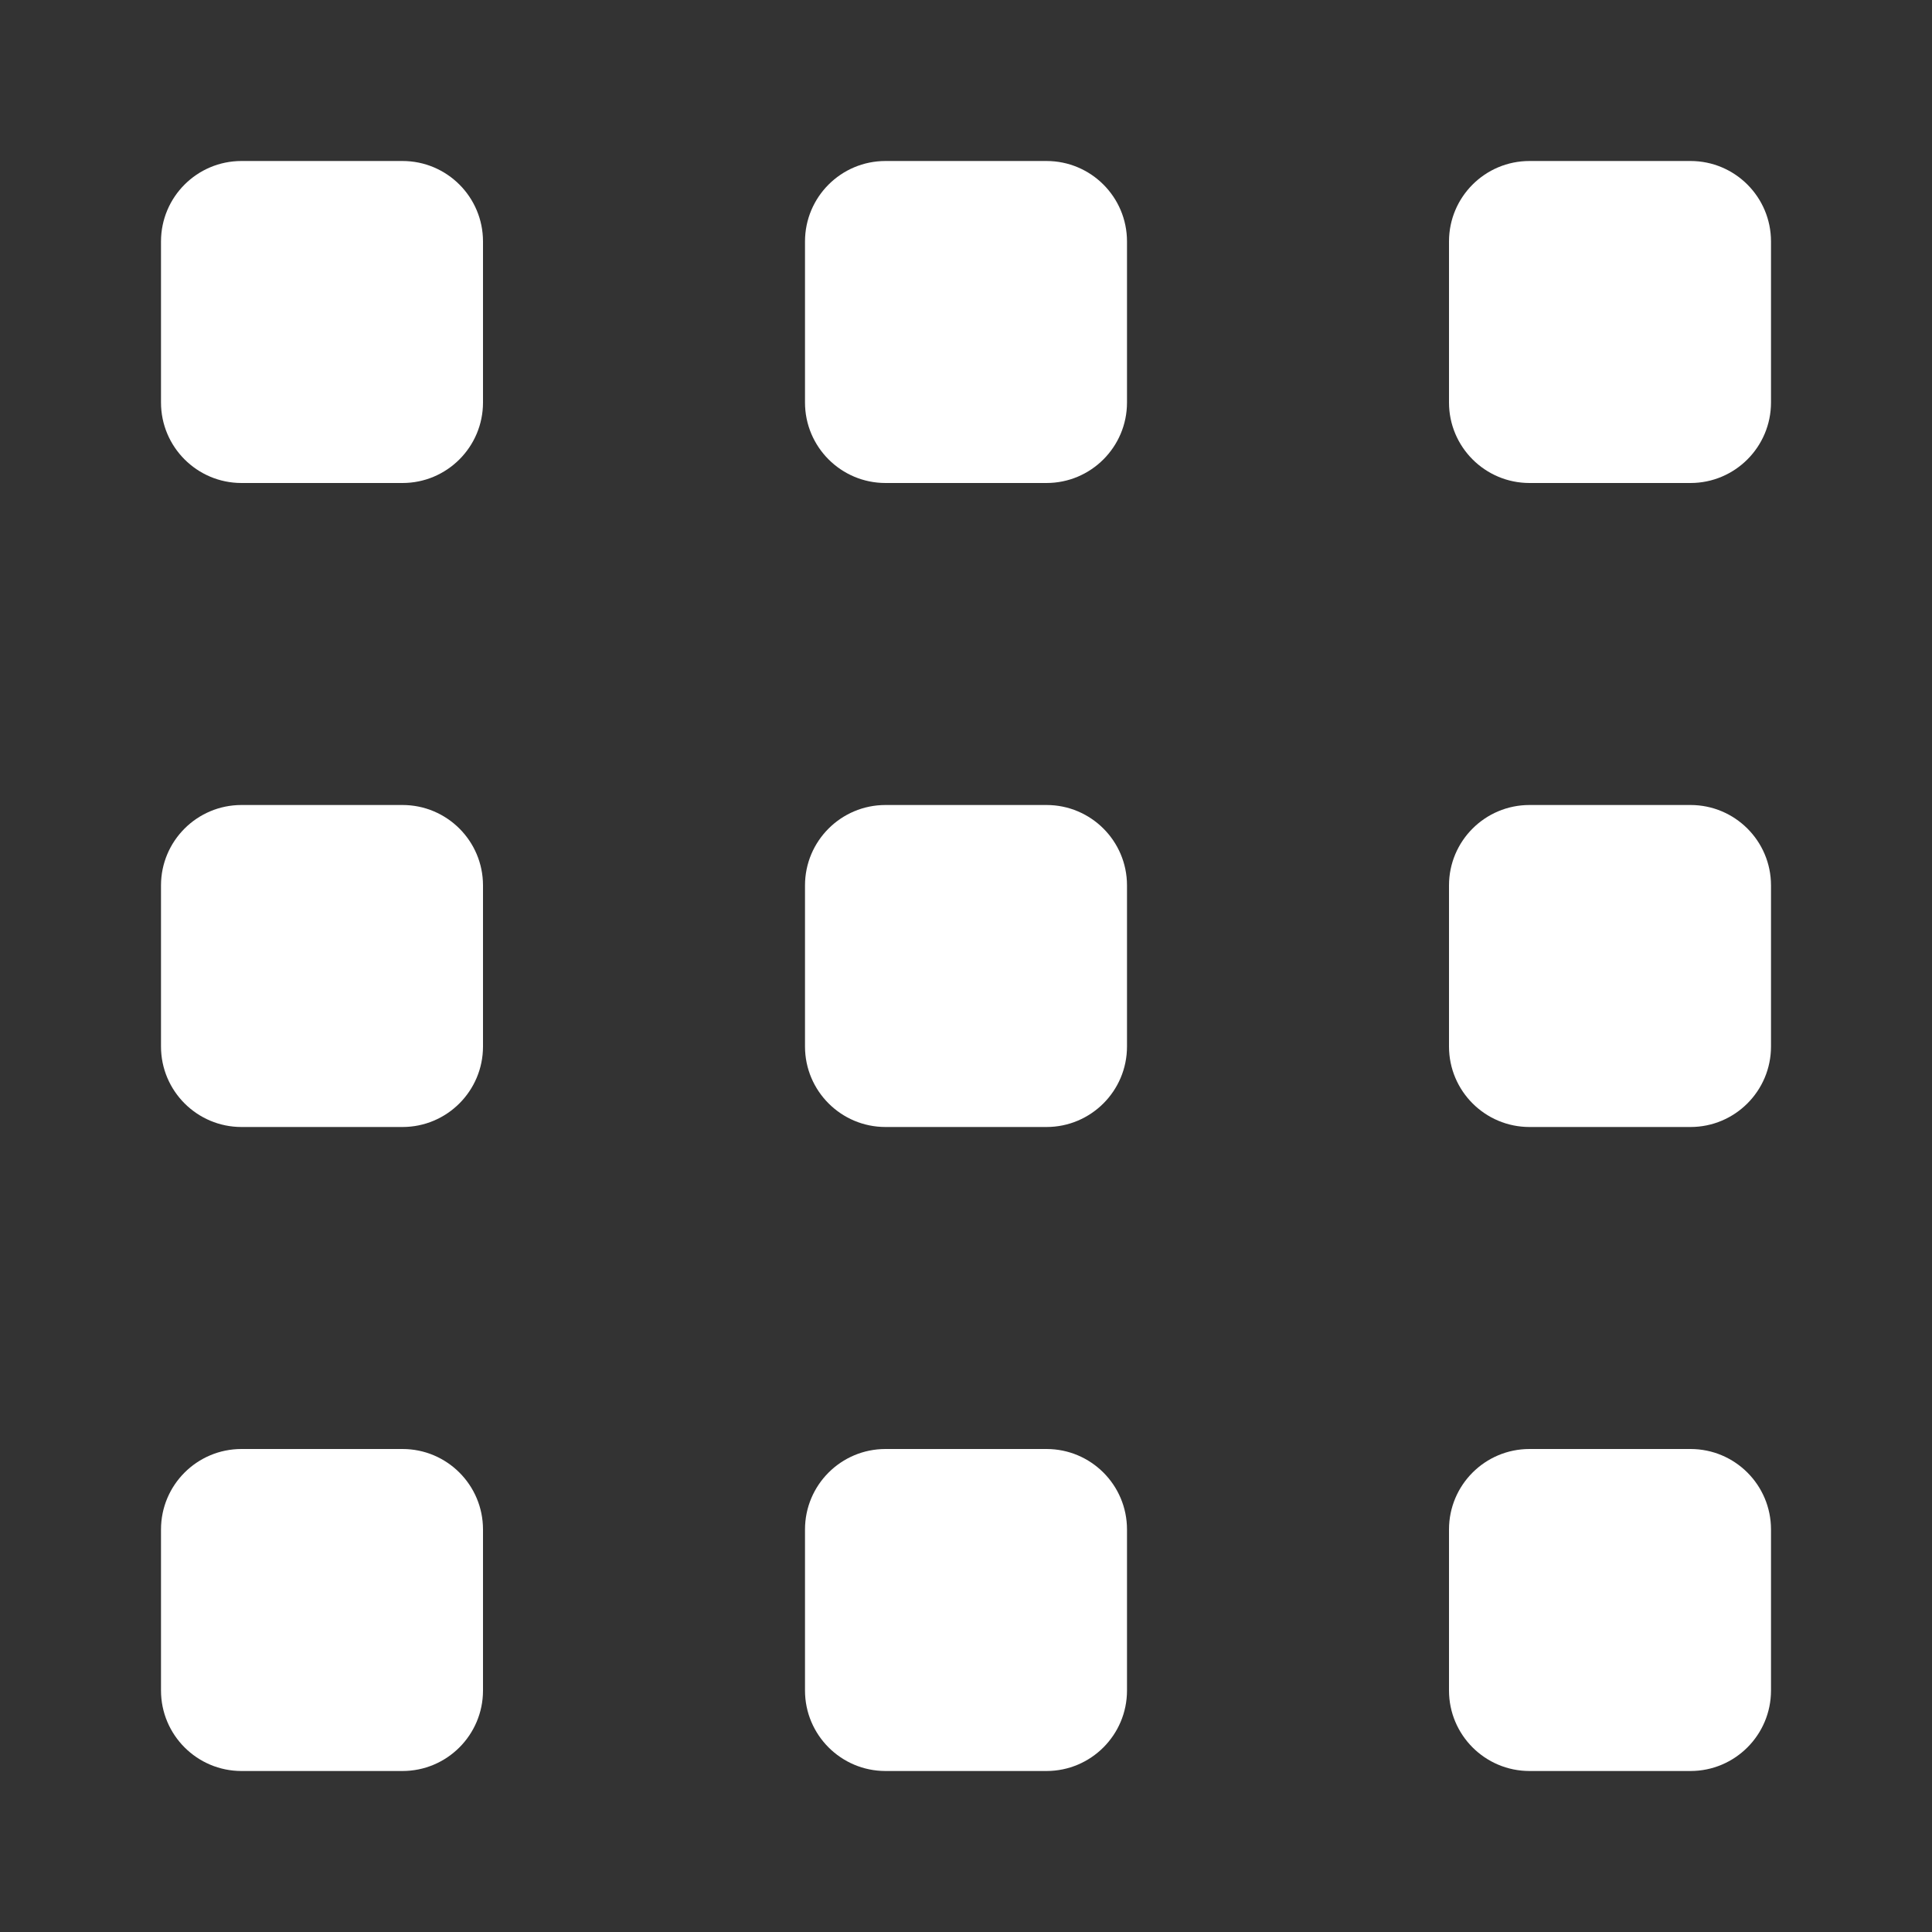
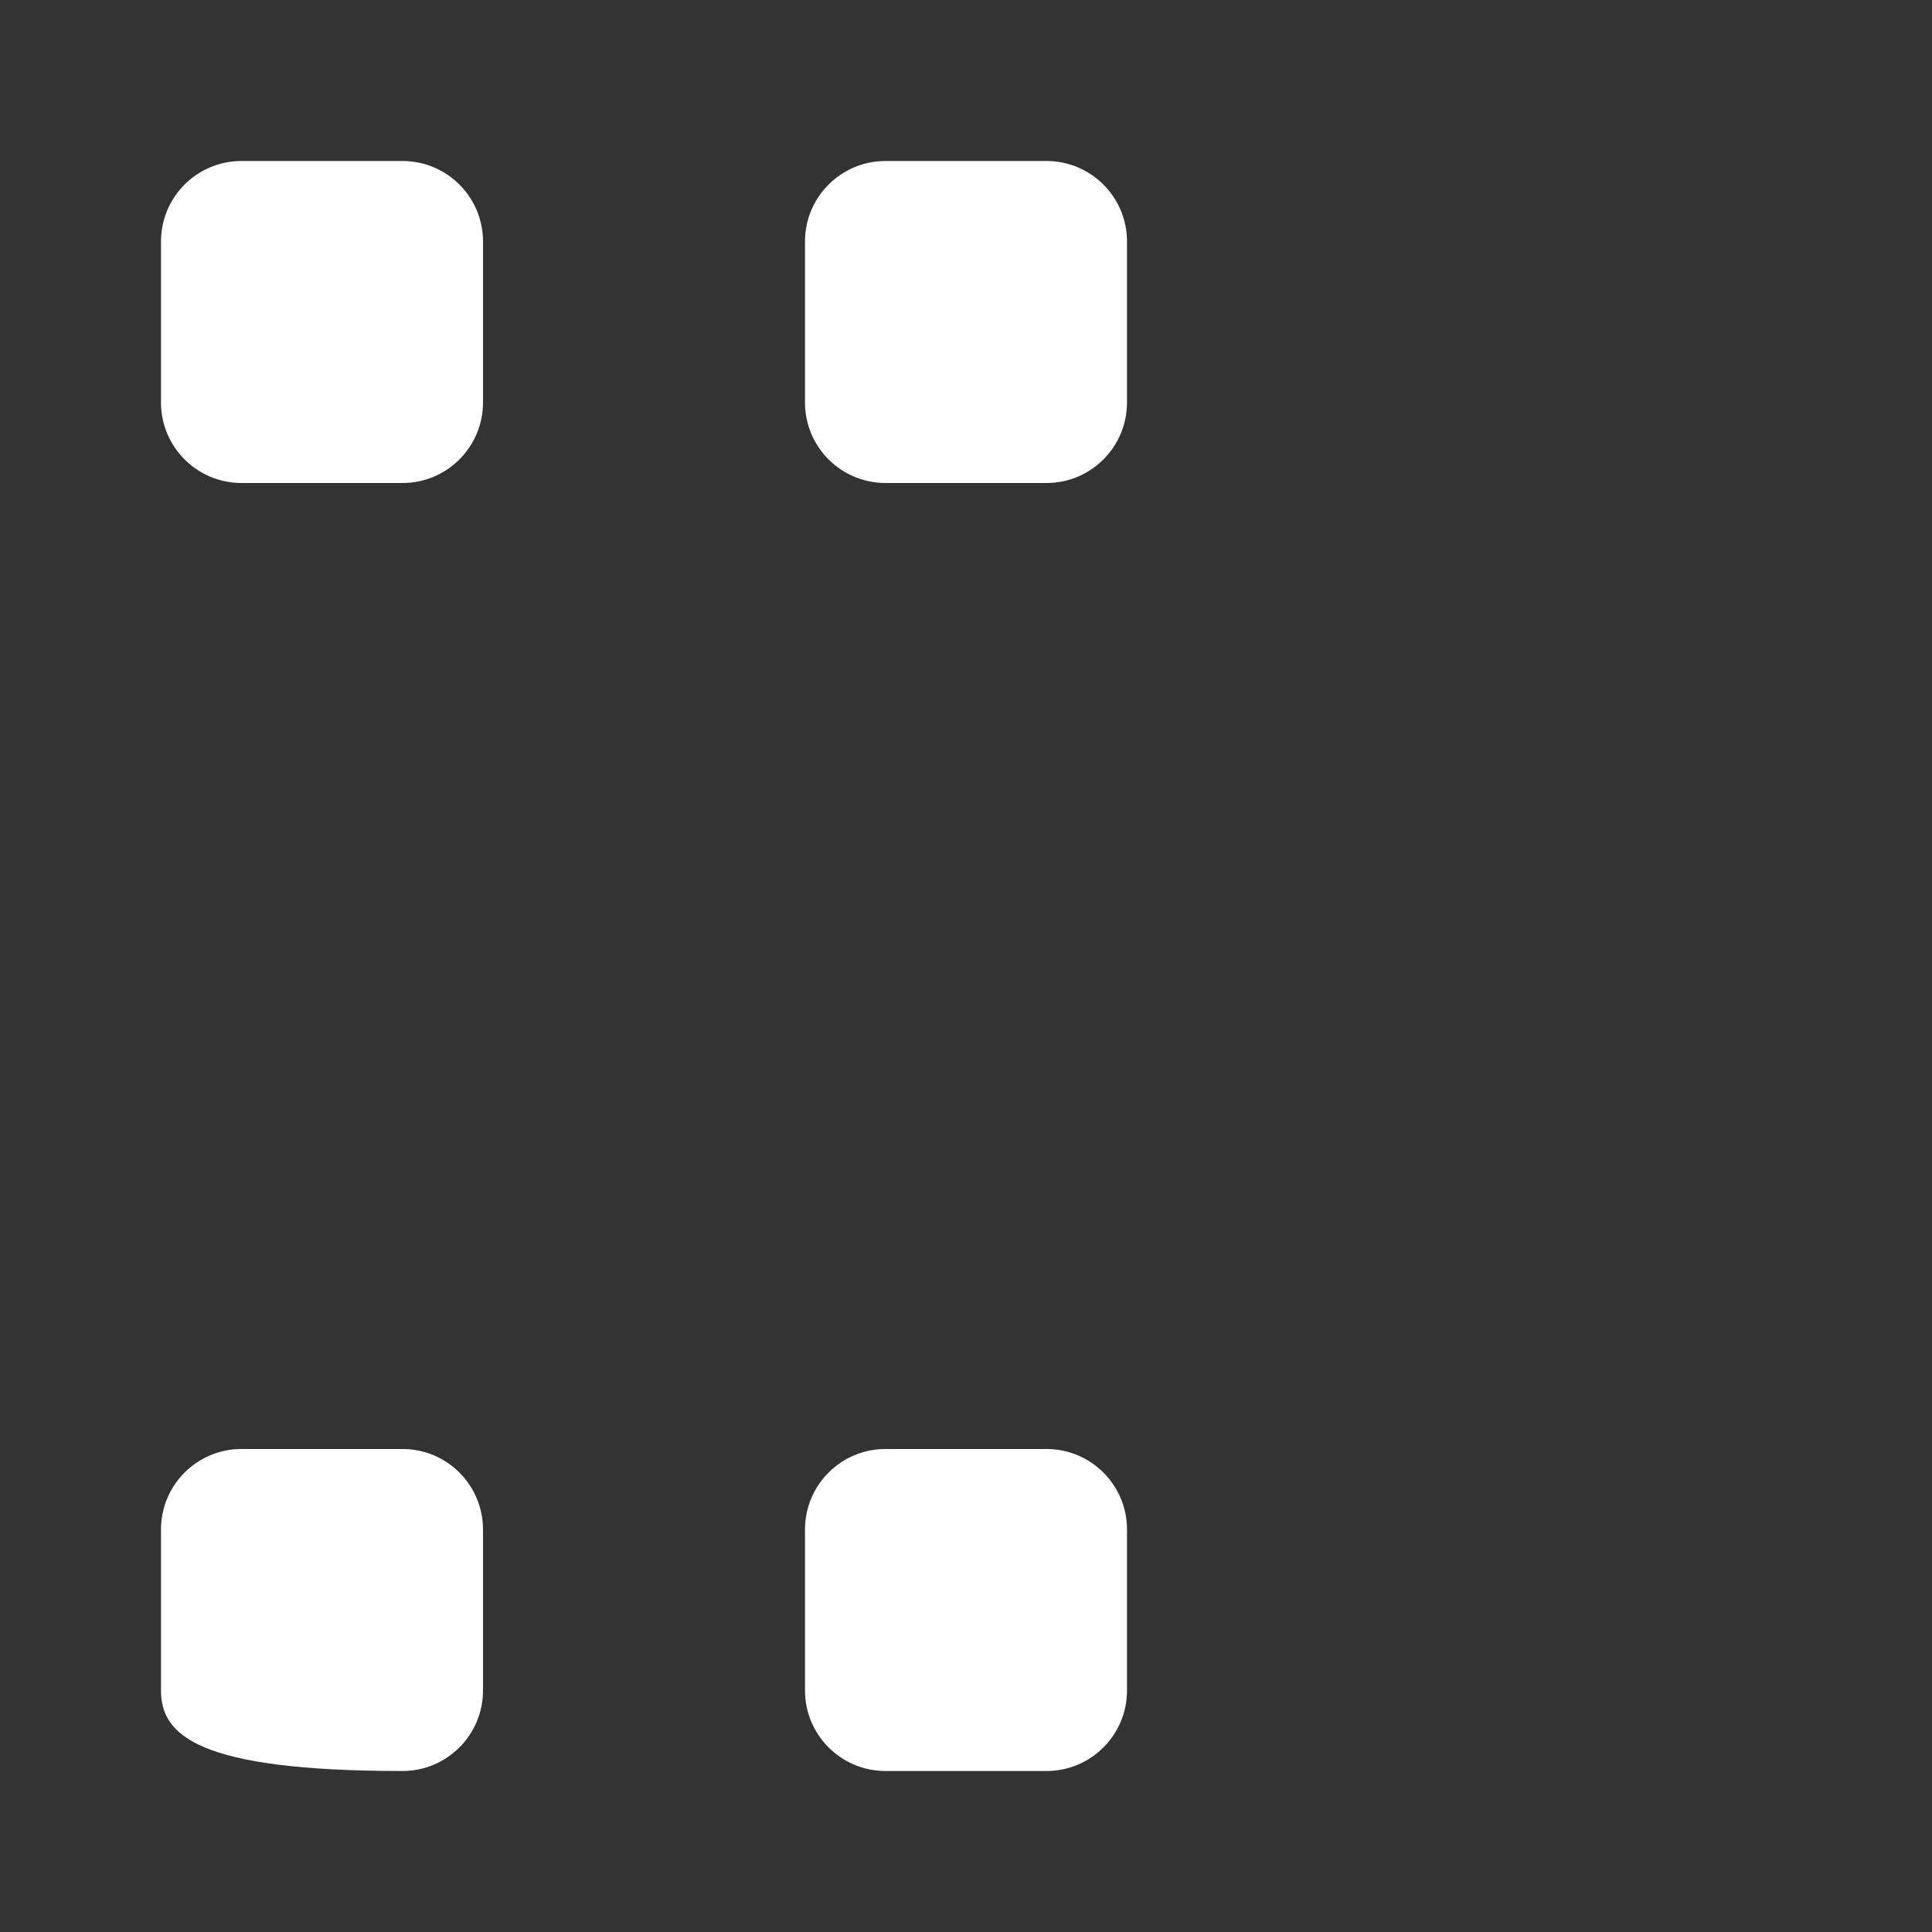
<svg xmlns="http://www.w3.org/2000/svg" width="24" height="24" viewBox="0 0 24 24" fill="none">
  <rect x="0" y="0" width="24" height="24" fill="#333333" stroke="none" />
-   <path d="M6 21C6 21.552 5.552 22 5 22L3 22C2.448 22 2 21.552 2 21L2 19C2 18.447 2.448 18 3 18L5 18C5.552 18 6 18.447 6 19L6 21Z" fill="white" />
+   <path d="M6 21C6 21.552 5.552 22 5 22C2.448 22 2 21.552 2 21L2 19C2 18.447 2.448 18 3 18L5 18C5.552 18 6 18.447 6 19L6 21Z" fill="white" />
  <path d="M6 5C6 5.552 5.552 6 5 6L3 6C2.448 6 2 5.552 2 5L2 3C2 2.447 2.448 2 3 2L5 2C5.552 2 6 2.447 6 3L6 5Z" fill="white" />
  <path d="M14 5C14 5.552 13.552 6 13 6L11 6C10.448 6 10 5.552 10 5L10 3C10 2.447 10.448 2 11 2L13 2C13.552 2 14 2.447 14 3L14 5Z" fill="white" />
-   <path d="M6 13C6 13.552 5.552 14 5 14L3 14C2.448 14 2 13.552 2 13L2 10.999C2 10.447 2.448 10 3 10L5 10C5.552 10 6 10.447 6 10.999L6 13Z" fill="white" />
  <path d="M14 21C14 21.552 13.552 22 13 22L11 22C10.448 22 10 21.552 10 21L10 19C10 18.447 10.448 18 11 18L13 18C13.552 18 14 18.447 14 19L14 21Z" fill="white" />
-   <path d="M14 13C14 13.552 13.552 14 13 14L11 14C10.448 14 10 13.552 10 13L10 10.999C10 10.447 10.448 10 11 10L13 10C13.552 10 14 10.447 14 10.999L14 13Z" fill="white" />
-   <path d="M22 21C22 21.552 21.552 22 21 22L19 22C18.448 22 18 21.552 18 21L18 19C18 18.447 18.448 18 19 18L21 18C21.552 18 22 18.447 22 19L22 21Z" fill="white" />
-   <path d="M22 5C22 5.552 21.552 6 21 6L19 6C18.448 6 18 5.552 18 5L18 3C18 2.447 18.448 2 19 2L21 2C21.552 2 22 2.447 22 3L22 5Z" fill="white" />
-   <path d="M22 13C22 13.552 21.552 14 21 14L19 14C18.448 14 18 13.552 18 13L18 10.999C18 10.447 18.448 10 19 10L21 10C21.552 10 22 10.447 22 10.999L22 13Z" fill="white" />
</svg>